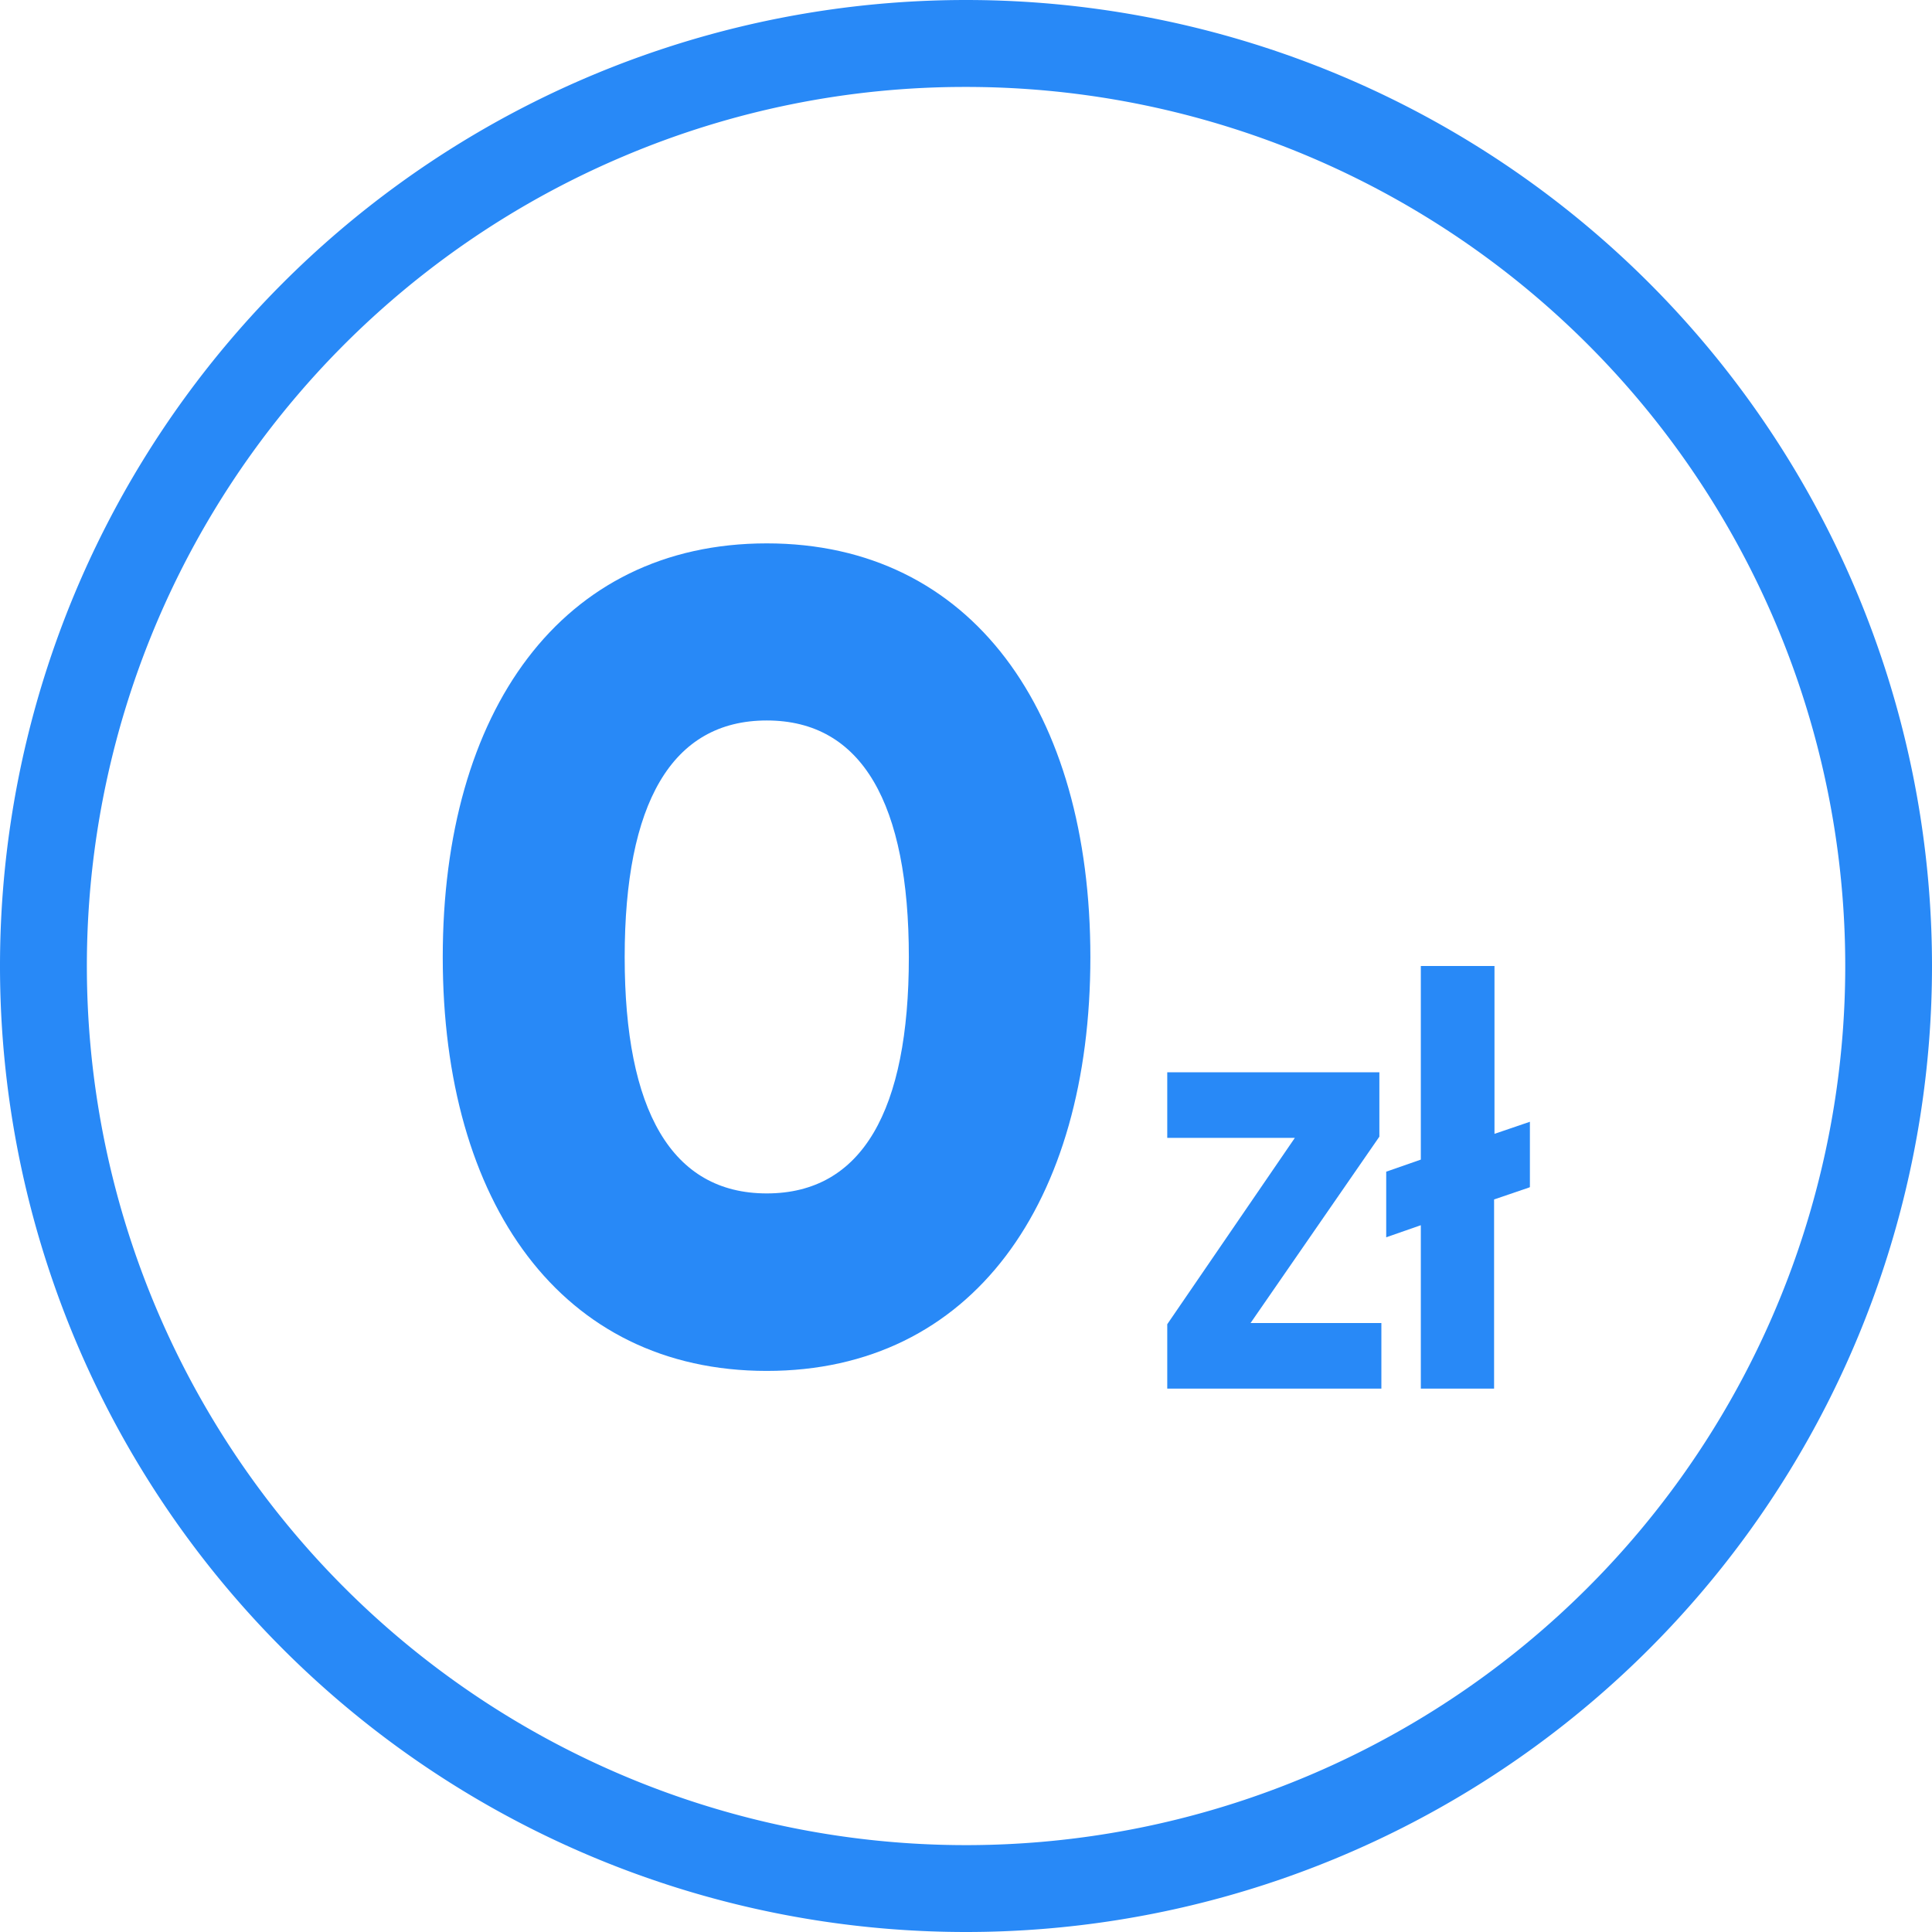
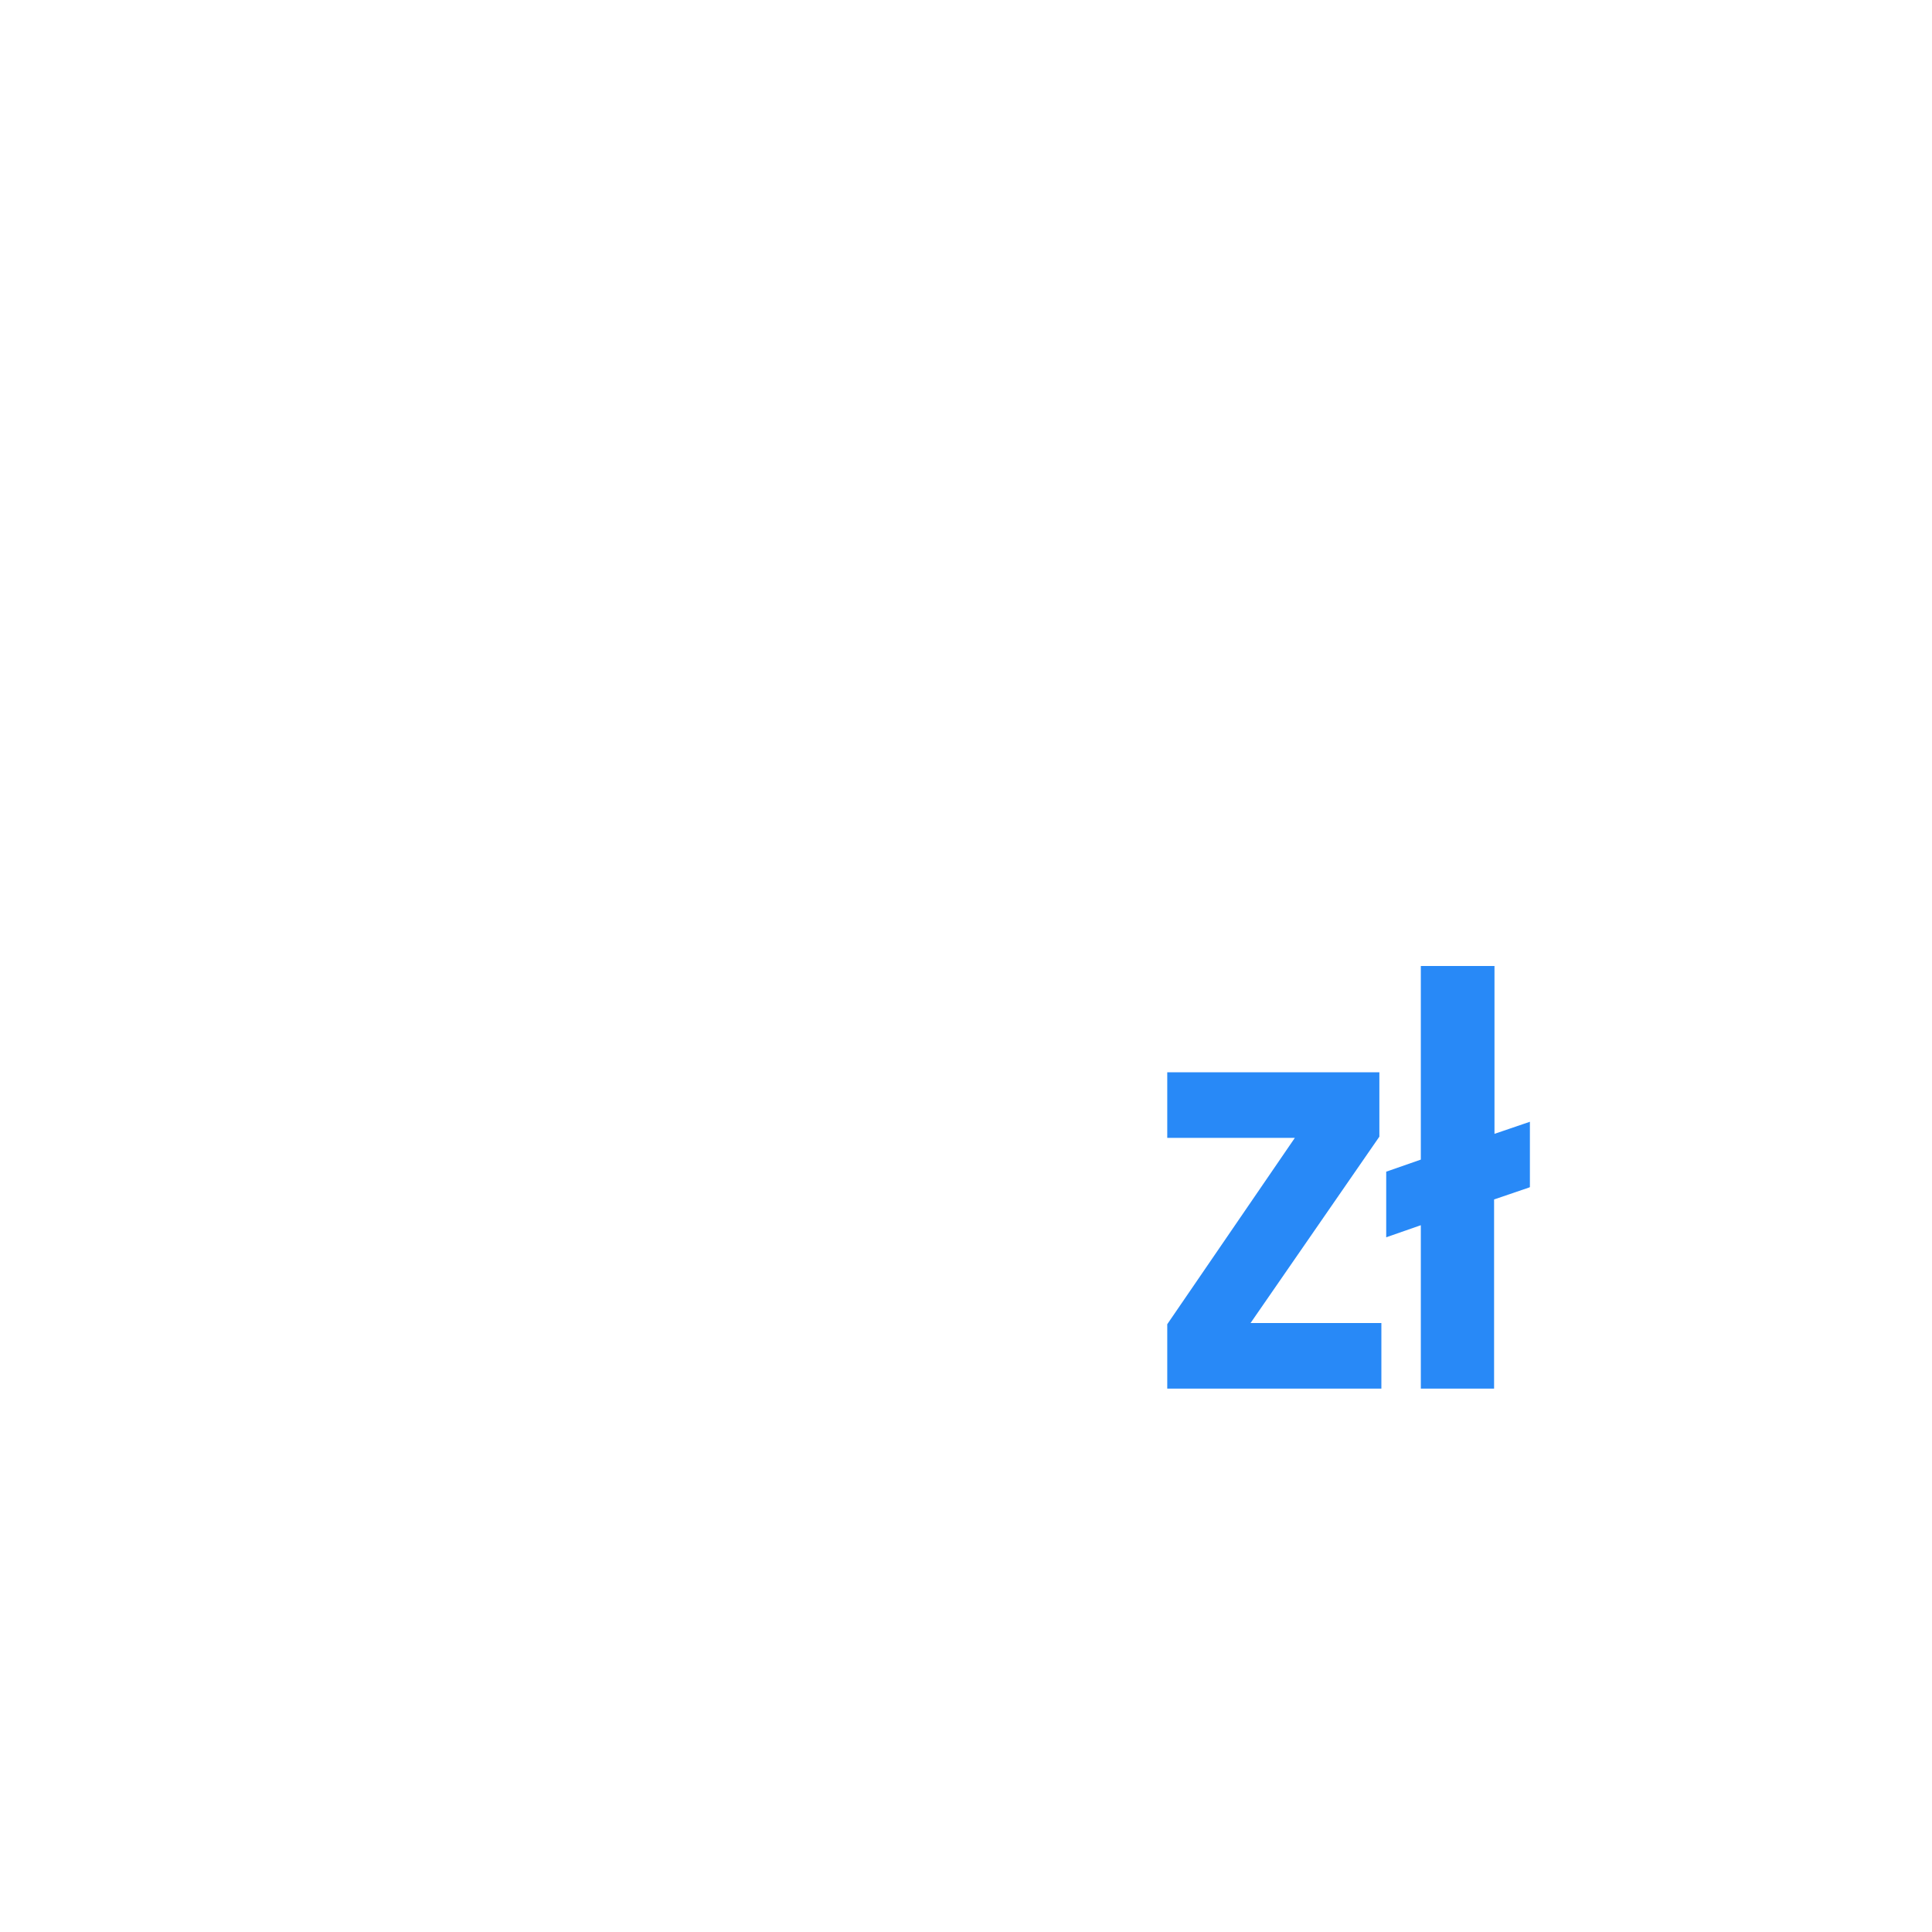
<svg xmlns="http://www.w3.org/2000/svg" viewBox="0 0 48 48" fill="none">
  <g clip-path="url(#a)" fill="#2889F7">
-     <path d="M24 2.16a21.84 21.84 0 0 1 8.5 41.96 21.84 21.84 0 0 1-17-40.24A21.7 21.7 0 0 1 24 2.16ZM24 0a24 24 0 1 0 0 48 24 24 0 0 0 0-48Z" />
-     <path d="M11 23.78c0-6.1 2.94-10.28 8.05-10.28 5.1 0 8.04 4.18 8.04 10.28s-2.93 10.28-8.04 10.28c-5.11 0-8.05-4.18-8.05-10.28Zm11.58 0c0-3.81-1.16-5.88-3.53-5.88s-3.53 2.07-3.53 5.88c0 3.8 1.16 5.87 3.53 5.87s3.53-2.06 3.53-5.87Z" />
-   </g>
+     </g>
  <path d="M31.08 32.87h3.24v1.63H29v-1.6l3.17-4.63H29v-1.63h5.27v1.6l-3.2 4.63ZM38 29.5l-.88.3v4.7H35.3v-4.06l-.86.3v-1.63l.86-.3V24h1.83v4.17l.88-.3v1.62Z" fill="#2889F7" />
  <defs>
    <clipPath id="a">
      <path fill="#fff" d="M0 0h48v48H0z" />
    </clipPath>
  </defs>
</svg>